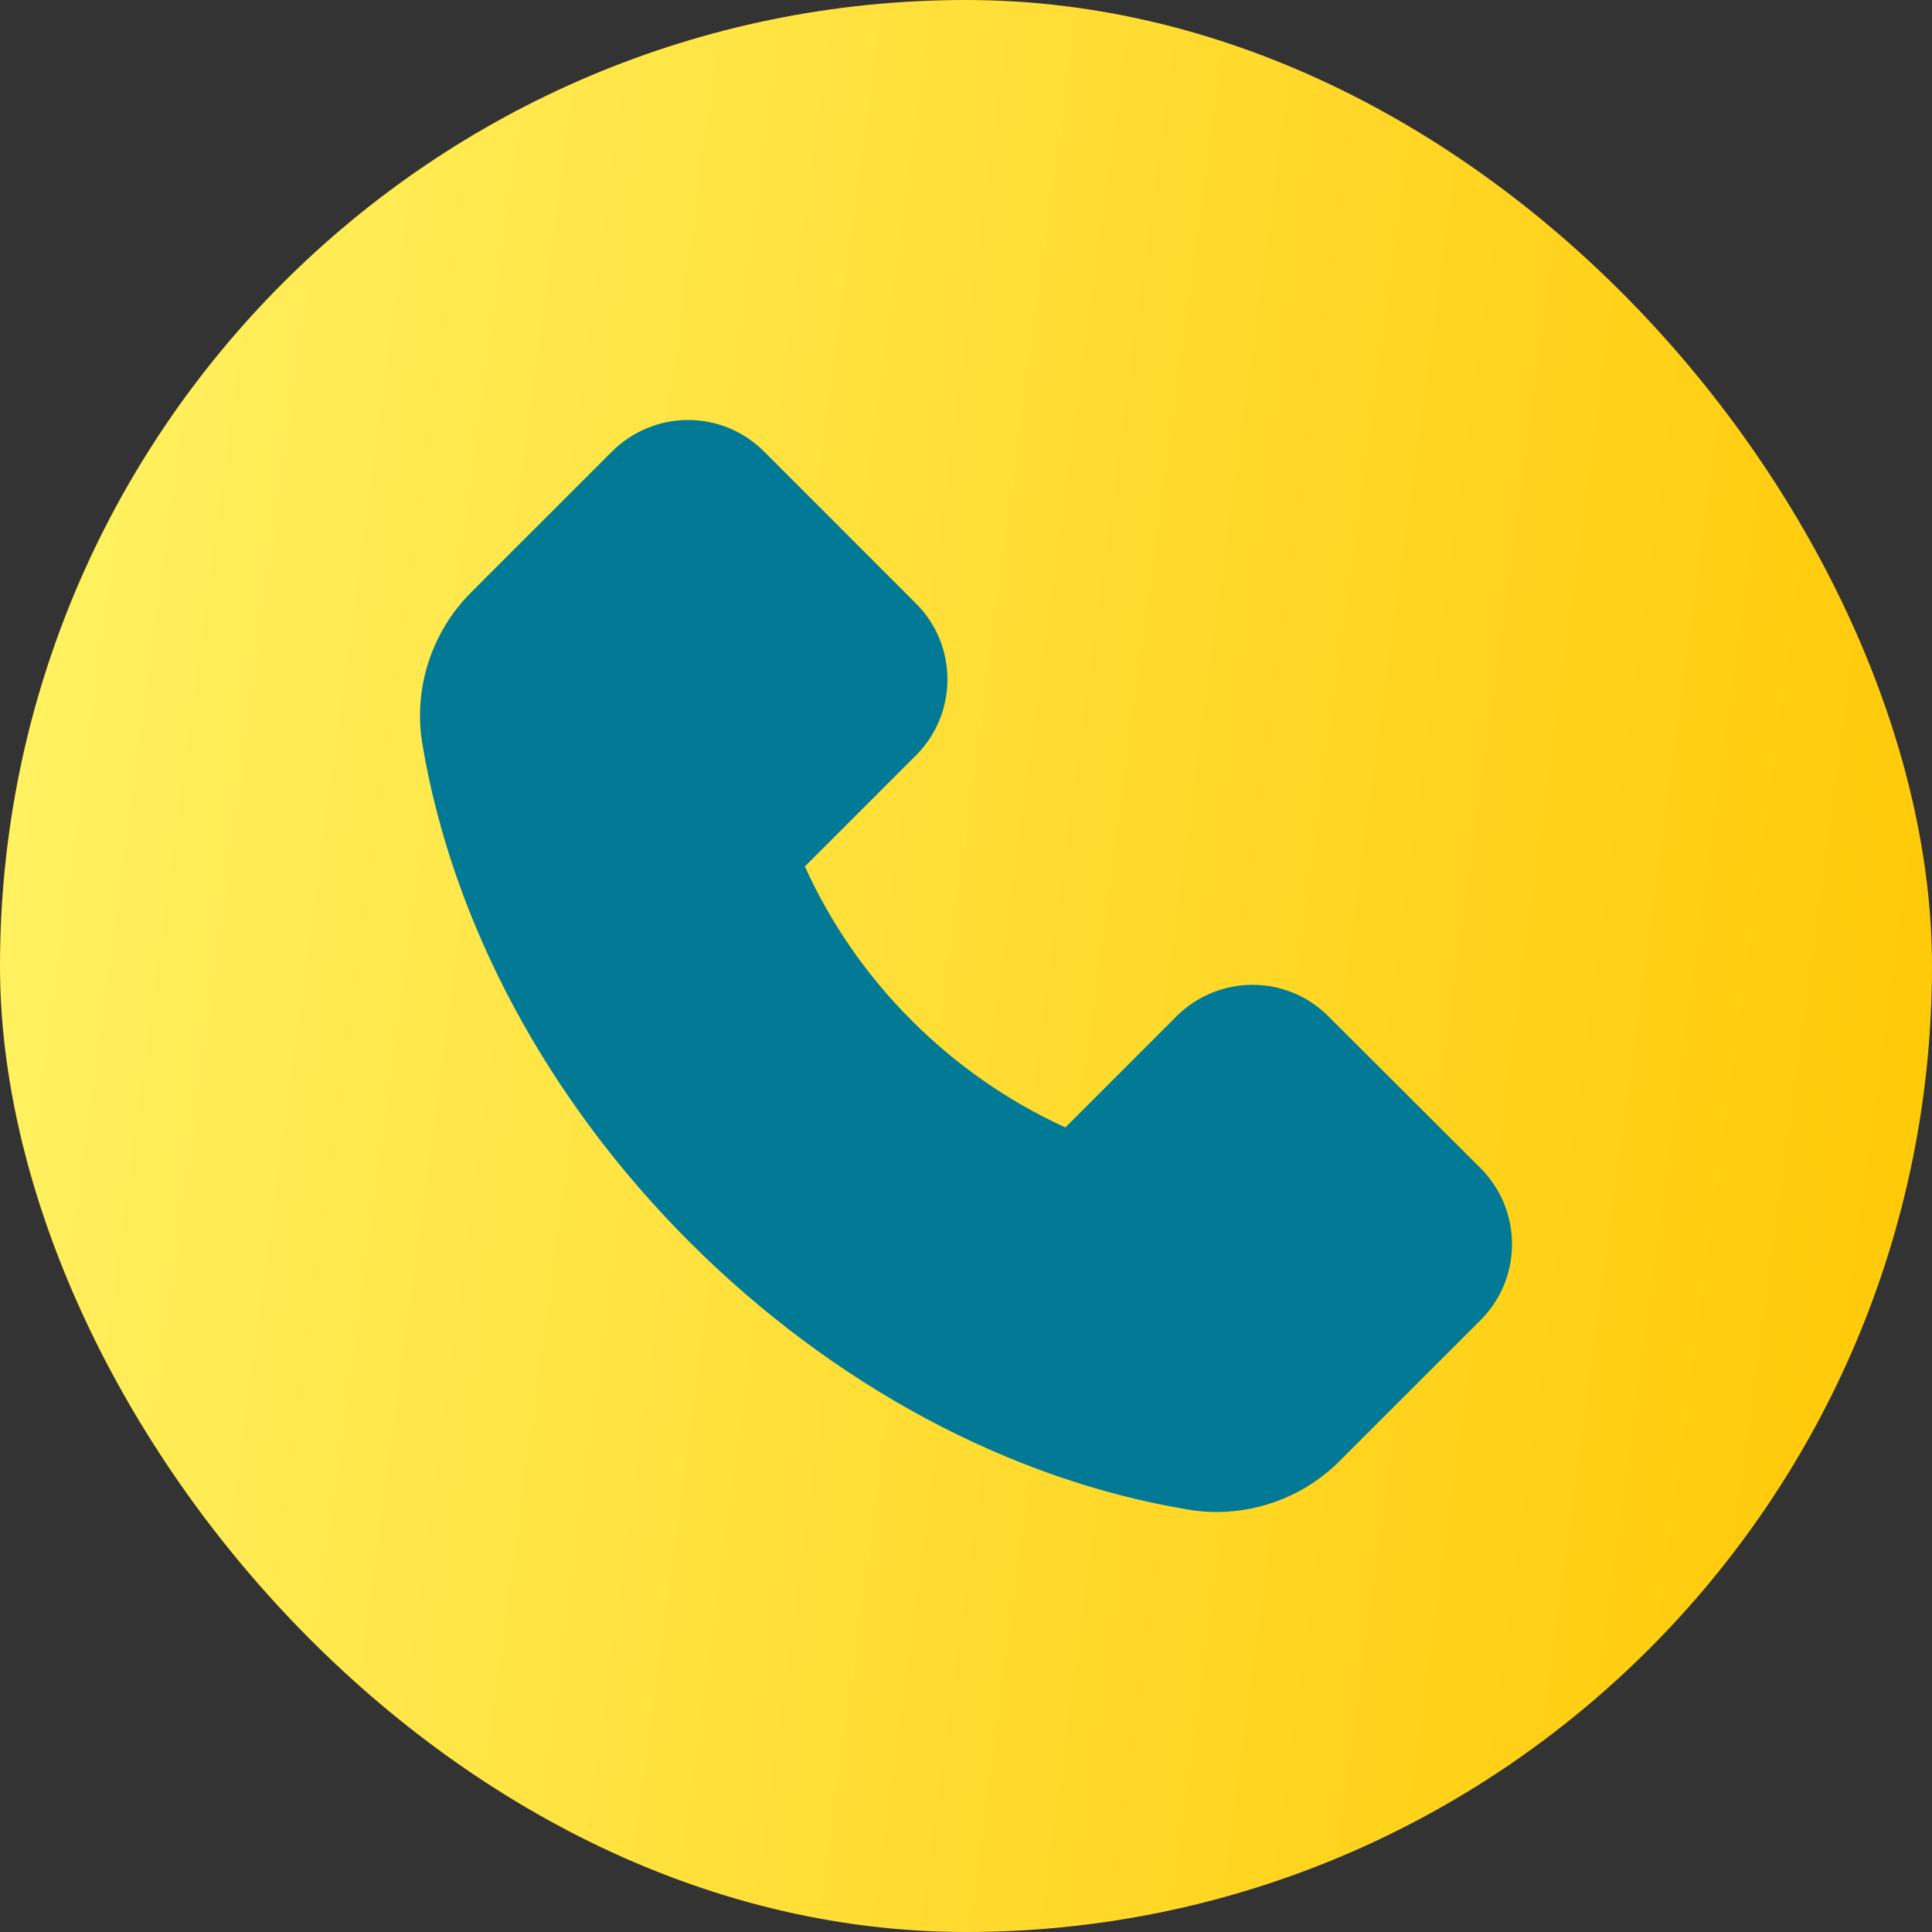
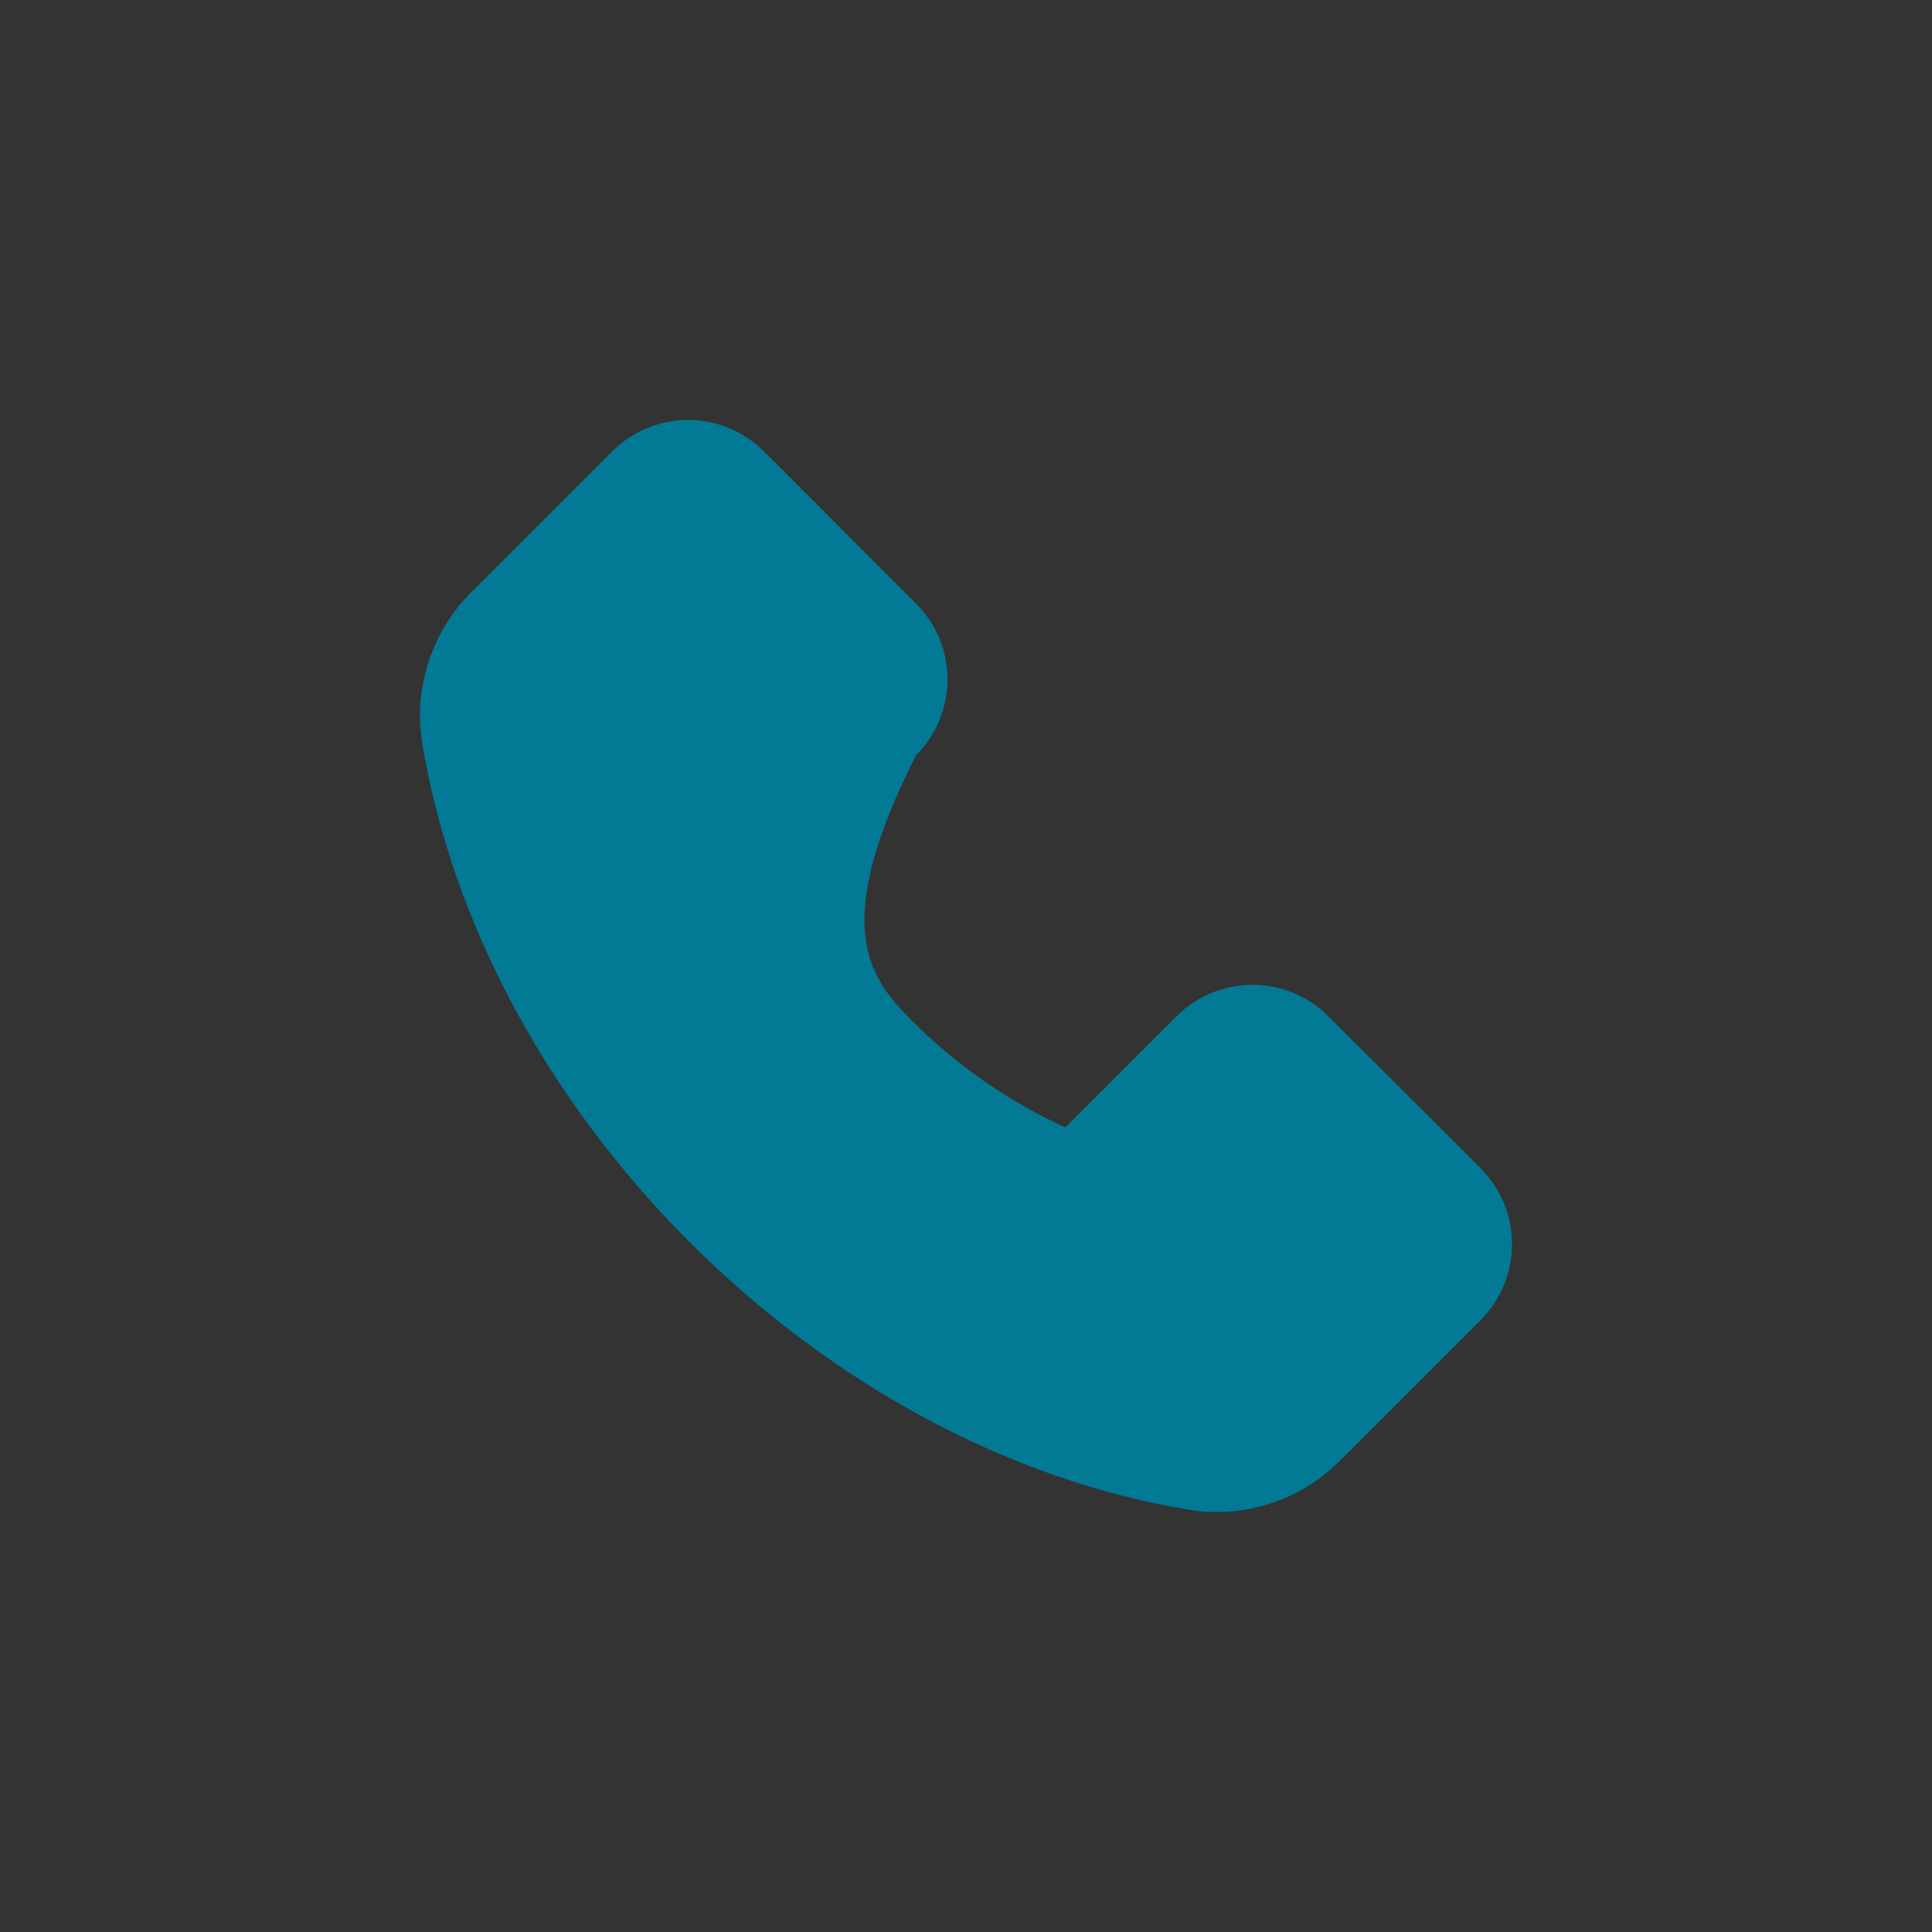
<svg xmlns="http://www.w3.org/2000/svg" width="23" height="23" viewBox="0 0 23 23" fill="none">
  <rect x="0" y="0" width="23" height="23" fill="#333333" stroke="none" />
-   <rect width="23" height="23" rx="11.5" fill="url(#paint0_linear)" />
-   <path d="M5.606 7.054L7.286 5.375C7.405 5.256 7.546 5.162 7.701 5.098C7.856 5.033 8.022 5 8.19 5C8.533 5 8.854 5.134 9.096 5.375L10.904 7.184C11.023 7.302 11.117 7.443 11.182 7.598C11.246 7.753 11.279 7.92 11.279 8.088C11.279 8.43 11.145 8.752 10.904 8.993L9.582 10.315C9.891 10.997 10.321 11.618 10.852 12.147C11.381 12.678 12.001 13.11 12.683 13.422L14.005 12.1C14.124 11.98 14.265 11.886 14.42 11.822C14.575 11.757 14.741 11.724 14.909 11.724C15.252 11.724 15.574 11.858 15.815 12.1L17.625 13.906C17.744 14.025 17.838 14.166 17.903 14.321C17.967 14.477 18 14.643 18 14.812C18 15.154 17.866 15.476 17.625 15.717L15.947 17.394C15.562 17.781 15.031 18 14.485 18C14.37 18 14.259 17.991 14.15 17.972C12.024 17.621 9.915 16.49 8.212 14.789C6.512 13.09 5.382 10.982 5.027 8.85C4.92 8.198 5.136 7.527 5.606 7.054Z" fill="#027A95" />
+   <path d="M5.606 7.054L7.286 5.375C7.405 5.256 7.546 5.162 7.701 5.098C7.856 5.033 8.022 5 8.19 5C8.533 5 8.854 5.134 9.096 5.375L10.904 7.184C11.023 7.302 11.117 7.443 11.182 7.598C11.246 7.753 11.279 7.92 11.279 8.088C11.279 8.43 11.145 8.752 10.904 8.993C9.891 10.997 10.321 11.618 10.852 12.147C11.381 12.678 12.001 13.11 12.683 13.422L14.005 12.1C14.124 11.98 14.265 11.886 14.42 11.822C14.575 11.757 14.741 11.724 14.909 11.724C15.252 11.724 15.574 11.858 15.815 12.1L17.625 13.906C17.744 14.025 17.838 14.166 17.903 14.321C17.967 14.477 18 14.643 18 14.812C18 15.154 17.866 15.476 17.625 15.717L15.947 17.394C15.562 17.781 15.031 18 14.485 18C14.37 18 14.259 17.991 14.15 17.972C12.024 17.621 9.915 16.49 8.212 14.789C6.512 13.09 5.382 10.982 5.027 8.85C4.92 8.198 5.136 7.527 5.606 7.054Z" fill="#027A95" />
  <defs>
    <linearGradient id="paint0_linear" x1="1.438" y1="-5.558" x2="26.693" y2="-2.159" gradientUnits="userSpaceOnUse">
      <stop offset="0.026" stop-color="#FFF160" />
      <stop offset="0.99" stop-color="#FFC702" />
    </linearGradient>
  </defs>
</svg>